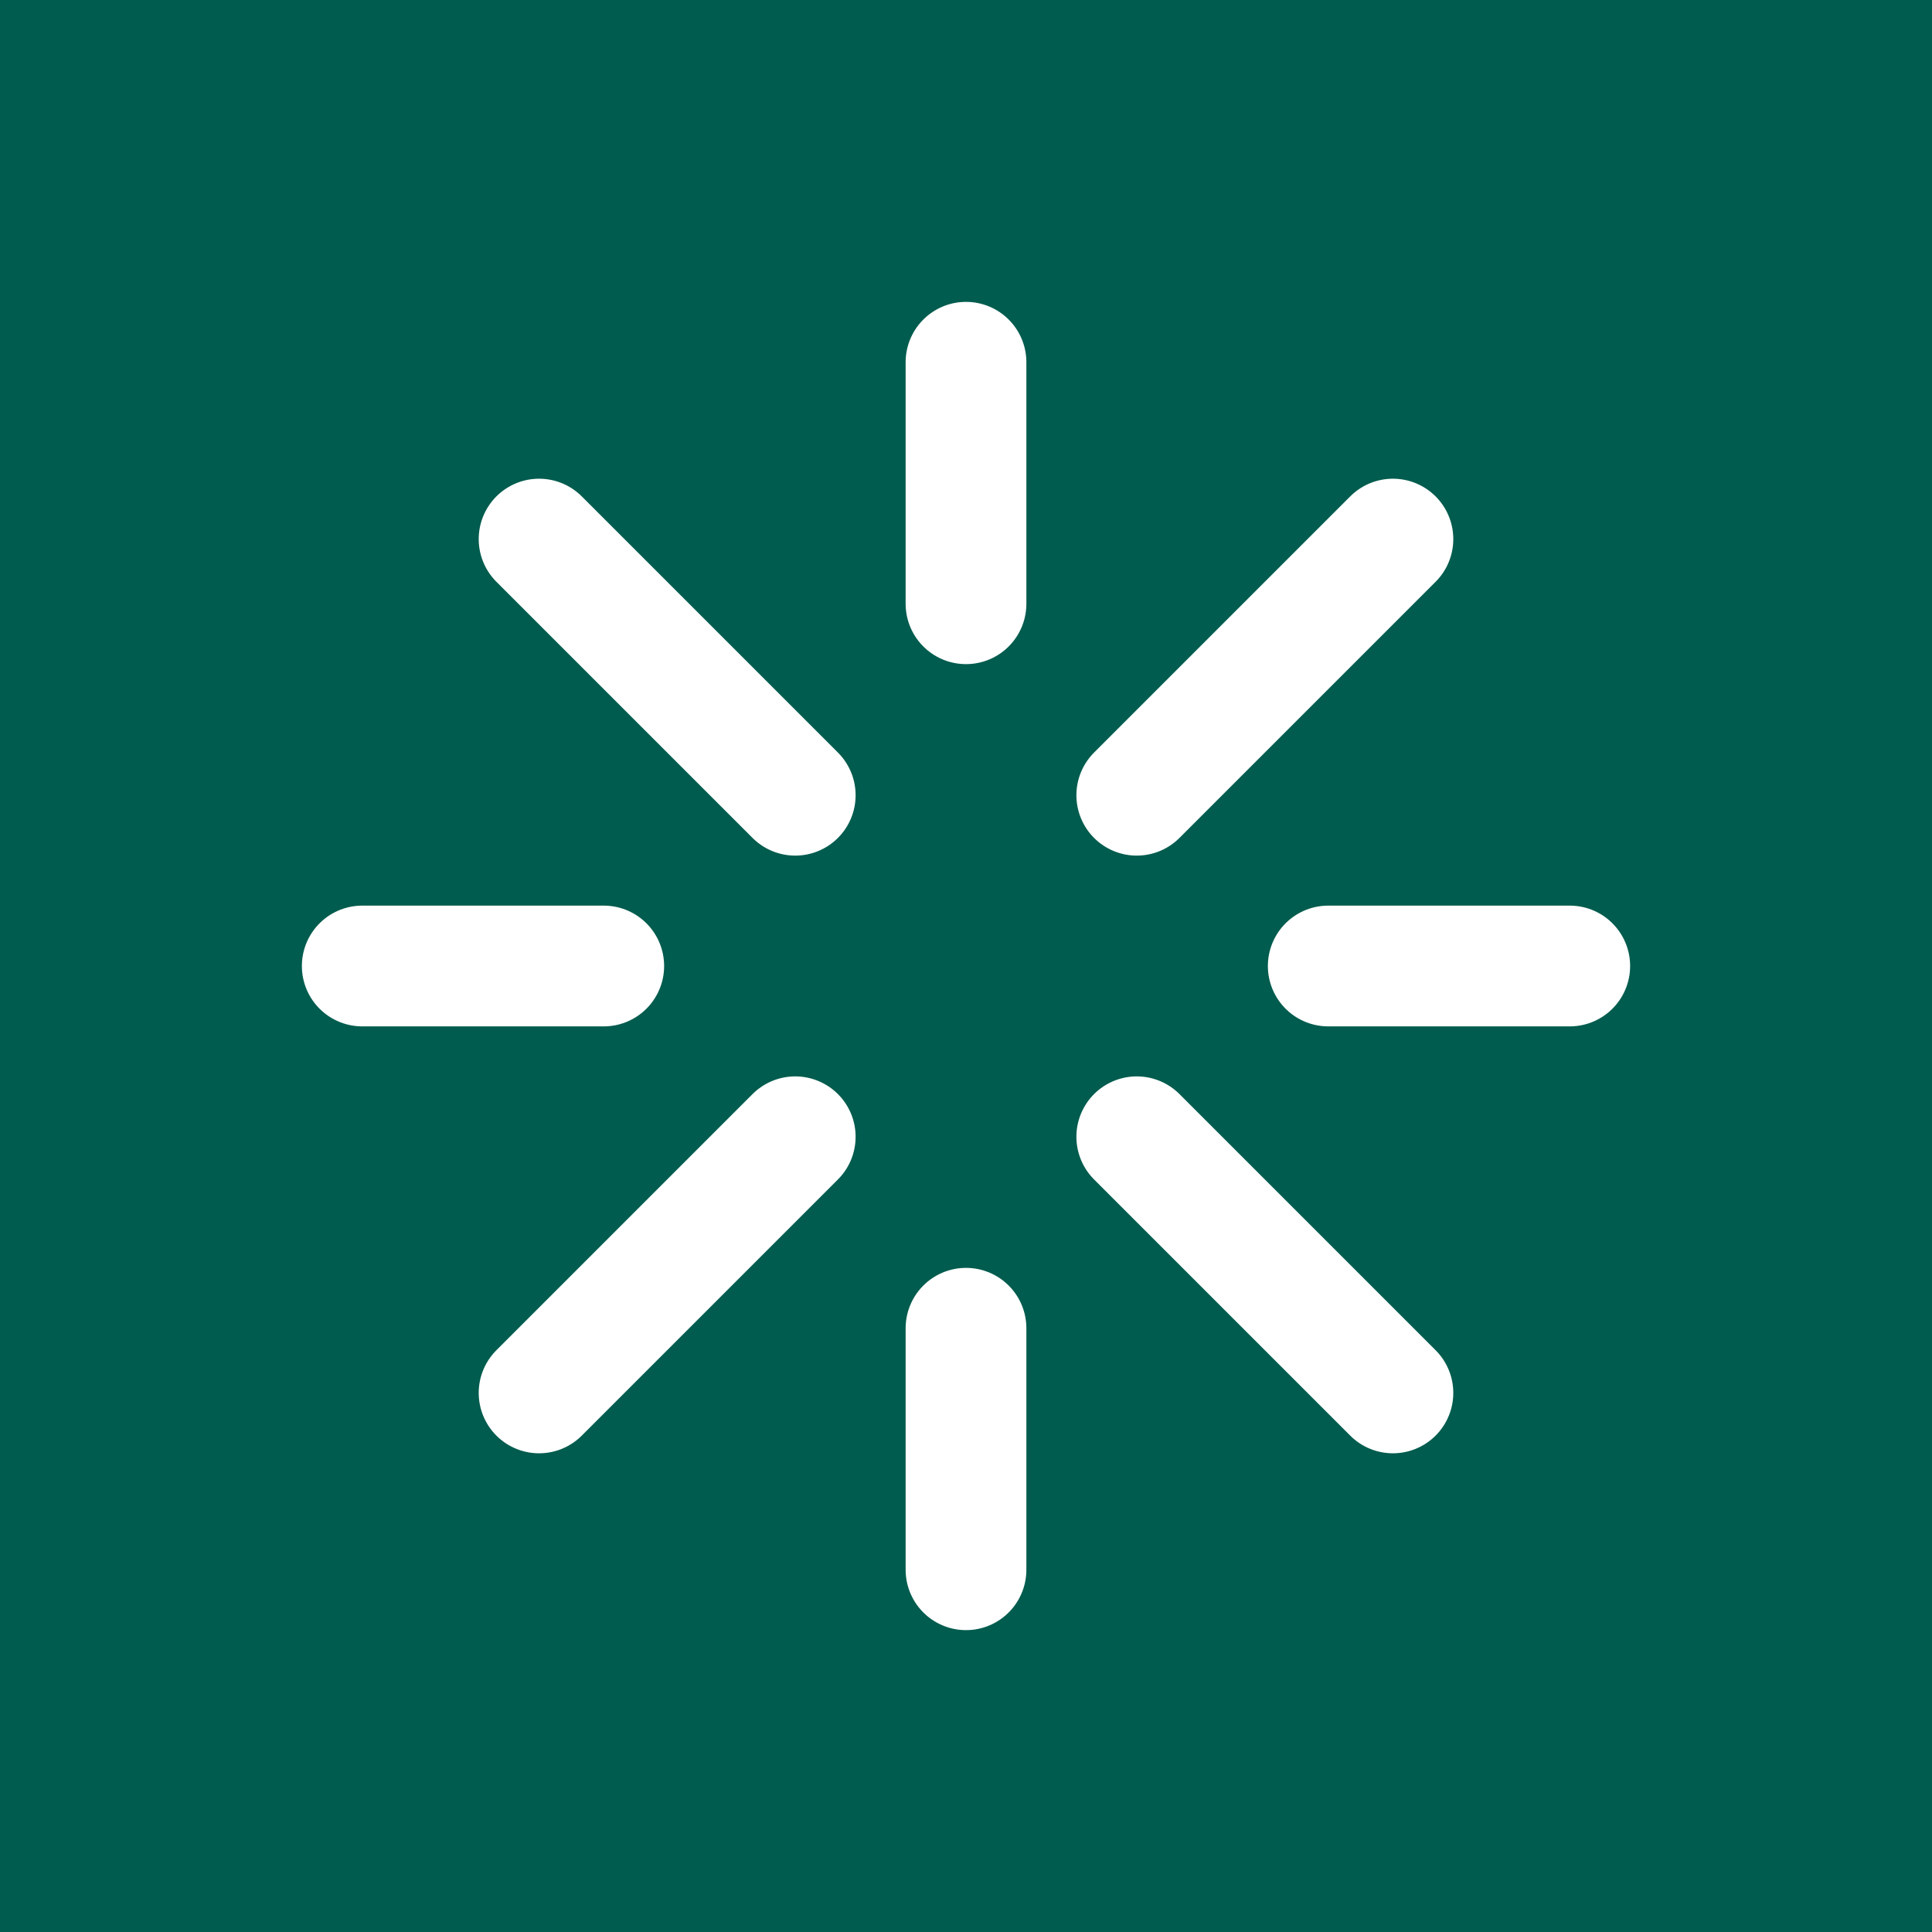
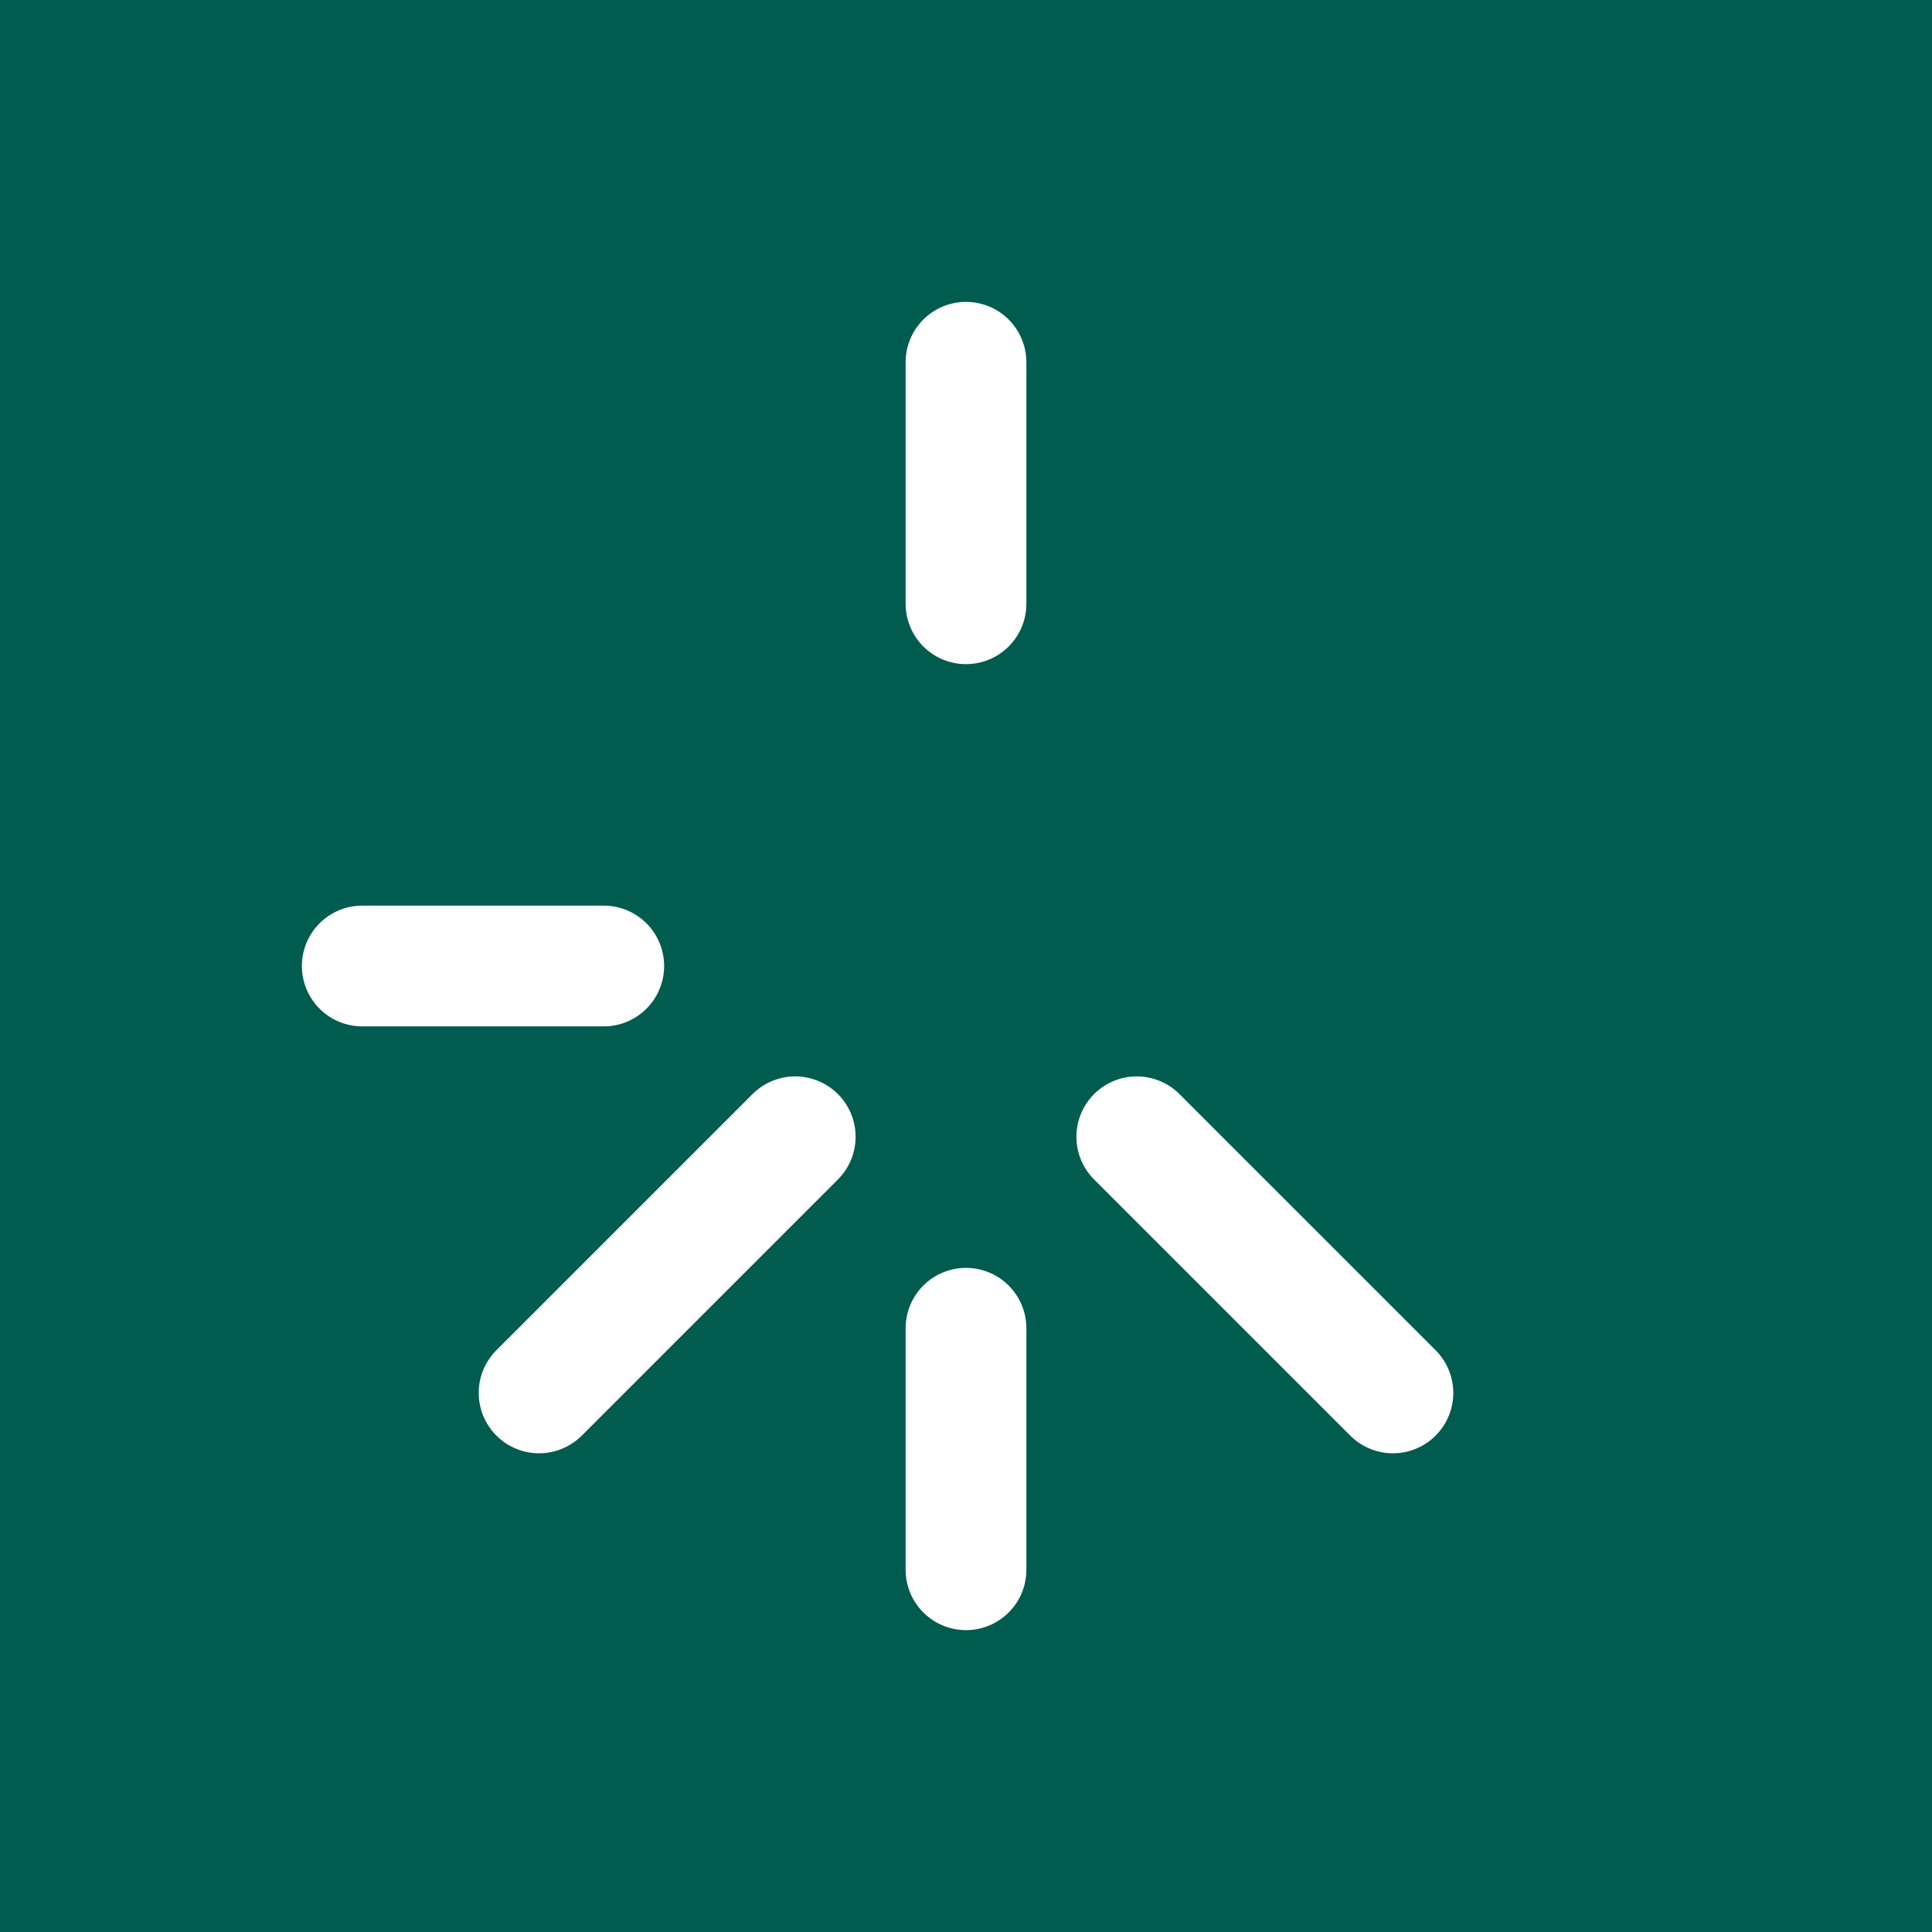
<svg xmlns="http://www.w3.org/2000/svg" width="32px" height="32px" viewBox="0 0 32 32" version="1.1">
  <title>iconFunktionNew</title>
  <g id="iconFunktionNew" stroke="none" stroke-width="1" fill="none" fill-rule="evenodd">
    <rect fill="#005C4E" x="0" y="0" width="32" height="32" />
    <g id="iconHelp" transform="translate(6, 6)" stroke="#FFFFFF" stroke-linecap="round" stroke-linejoin="round" stroke-width="2">
      <g id="Group-52" transform="translate(10, 10) scale(1, -1) rotate(45) translate(-10, -10)translate(0, 9.5)">
        <line x1="6" y1="0.5" x2="-1.93178806e-14" y2="0.5" id="Path" />
-         <line x1="20" y1="0.5" x2="14" y2="0.5" id="Path" />
      </g>
      <g id="Group-52" transform="translate(10, 10) rotate(45) translate(-10, -10)translate(0, 9.5)">
-         <line x1="6" y1="0.5" x2="-1.93178806e-14" y2="0.5" id="Path" />
        <line x1="20" y1="0.5" x2="14" y2="0.5" id="Path" />
      </g>
      <g id="Group-51" transform="translate(9.5, 0)">
        <line x1="2.5" y1="18" x2="-1.5" y2="18" id="Path" transform="translate(0.5, 18) rotate(-90) translate(-0.5, -18)" />
        <line x1="2.5" y1="2" x2="-1.5" y2="2" id="Path-Copy" transform="translate(0.5, 2) rotate(-90) translate(-0.5, -2)" />
      </g>
      <g id="Group-51" transform="translate(10, 10) rotate(90) translate(-10, -10)translate(9.5, -0)">
        <line x1="2.5" y1="18" x2="-1.5" y2="18" id="Path" transform="translate(0.5, 18) rotate(-90) translate(-0.5, -18)" />
-         <line x1="2.5" y1="2" x2="-1.5" y2="2" id="Path-Copy" transform="translate(0.5, 2) rotate(-90) translate(-0.5, -2)" />
      </g>
    </g>
  </g>
</svg>